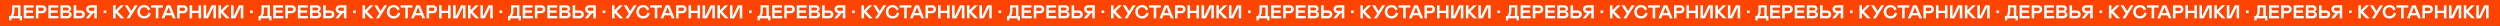
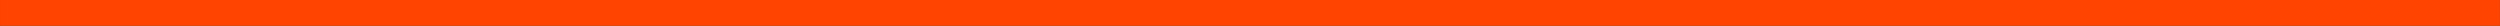
<svg xmlns="http://www.w3.org/2000/svg" width="7745" height="80" fill="none">
  <rect width="100%" height="100%" fill="#333333" stroke="none" />
  <path fill="#FF4300" d="M.041 0h7744.8v79.997H.041z" />
-   <path fill="#fff" d="M28.075 63.115V49.802h4.042q2.516-3.25 3.646-6.077a23.3 23.3 0 0 0 1.498-5.964q.368-3.392.368-8.508v-13.03h25.693v33.579h4.918v13.313h-7.066v-6.36H35.198v6.36zm12.437-13.313h15.291V23.176H44.865v6.077q0 7.32-.877 11.871-.762 4.268-3.476 8.678m33.127-33.58h30.469v7.237h-22.64v8.819h20.888v7.235H81.468V49.52h23.206v7.236H73.639zm45.365 24.902v15.631h-7.829V16.223h19.107q3.166 0 5.71 1.017 2.571.99 4.211 2.714a11.8 11.8 0 0 1 2.516 3.929q.876 2.232.876 4.748 0 3.307-1.498 6.106-1.47 2.797-4.551 4.607-3.08 1.78-7.264 1.78zm0-7.235h10.713q2.685 0 4.324-1.385 1.64-1.413 1.64-3.816 0-2.43-1.64-3.816-1.64-1.413-4.324-1.413h-10.713zm30.894-17.666h30.47v7.236h-22.64v8.819h20.888v7.235h-20.888V49.52h23.205v7.236h-31.035zm37.536 40.532V16.223h19.984q5.738 0 9.384 2.968 3.646 2.94 3.646 7.575 0 3.109-1.696 5.483-1.667 2.347-4.805 3.675 3.703 1.017 5.823 3.533t2.12 6.133q0 5.06-3.816 8.112-3.787 3.054-9.921 3.053zm7.83-24.308h11.871q2.742 0 4.183-1.187 1.47-1.215 1.47-3.448 0-2.007-1.554-3.166-1.527-1.187-4.099-1.187h-11.871zm0 17.072h13.03q2.6 0 4.183-1.356t1.583-3.562q0-2.233-1.583-3.646-1.582-1.442-4.183-1.442h-13.03zm33.098 7.236V16.223h7.83V32.39h12.889q6.162 0 9.977 3.222t3.816 8.932q0 5.653-3.844 8.931-3.816 3.28-9.949 3.28zm7.83-7.236h13.087q2.6 0 4.183-1.385t1.583-3.59-1.583-3.56q-1.583-1.358-4.183-1.358h-13.087zm30.357 7.236v-.933l12.662-15.15q-3.306-.112-6.077-1.64-2.74-1.553-4.409-4.408-1.668-2.883-1.668-6.53 0-5.2 3.618-8.536 3.647-3.335 9.695-3.335h19.871v40.532h-7.83V40.672h-3.759l-13.143 16.083zm14.302-23.319h11.56V23.46h-11.56q-2.883 0-4.438 1.3-1.526 1.3-1.526 3.618 0 2.346 1.554 3.703t4.41 1.356m40.391-.989h8.112v8.112h-8.112zm29.056 24.308V16.223h7.83v15.744l15.574-15.744h10.175l-19.22 19.333 20.266 21.2h-10.825l-15.97-17.016v17.015zm41.776 0 10.091-15.291-15.857-25.241h9.356l10.939 18.005 11.249-18.005h8.904l-25.58 40.532zm41.55-20.266q0 6.246 3.675 10.006 3.674 3.73 9.271 3.73 5.54 0 9.016-3.221 3.505-3.251 4.551-8.706l7.094 2.826q-1.666 7.407-7.038 11.815-5.341 4.382-13.68 4.382-4.663 0-8.593-1.583-3.928-1.584-6.614-4.353-2.685-2.77-4.183-6.614-1.498-3.845-1.498-8.282-.057-4.296 1.555-8.169 1.61-3.9 4.381-6.698 2.798-2.799 6.699-4.41a20.2 20.2 0 0 1 8.253-1.554q3.873 0 7.123 1.074 3.25 1.045 5.54 2.911a17.3 17.3 0 0 1 3.844 4.296 17.2 17.2 0 0 1 2.261 5.258l-7.179 3.194q-.876-4.467-3.957-7.067t-7.688-2.6q-5.512 0-9.187 3.816-3.646 3.787-3.646 9.949m71.172-20.266v7.236h-14.274v33.296h-7.829V23.46h-14.359v-7.236zM500.5 56.755l16.309-40.532h11.051l16.281 40.532h-8.621l-3.533-9.158h-19.333l-3.477 9.158zm14.867-16.196h13.935l-6.982-18.118zm41.182.566v15.63h-7.829V16.223h19.107q3.166 0 5.71 1.017 2.572.99 4.211 2.714a11.8 11.8 0 0 1 2.516 3.929q.876 2.232.876 4.748 0 3.307-1.498 6.106-1.47 2.797-4.551 4.607-3.08 1.78-7.264 1.78zm0-7.236h10.713q2.685 0 4.325-1.385 1.638-1.413 1.639-3.816 0-2.43-1.639-3.816-1.64-1.413-4.325-1.413h-10.713zm58.679 6.472h-19.955v16.394h-7.83V16.223h7.83v17.1h19.955v-17.1h7.829v40.532h-7.829zm46.016-18.74-16.846 35.134h-13.483V16.223h7.83v35.162l16.846-35.162h13.482v40.532h-7.829zm15.687 35.134V16.223h7.829v15.744l15.575-15.744h10.175l-19.22 19.333 20.266 21.2H700.73L684.76 39.74v17.015zm69.052-35.134-16.846 35.134h-13.483V16.223h7.83v35.162l16.846-35.162h13.482v40.532h-7.829zm28.802 10.826h8.112v8.112h-8.112zm26.174 30.668V49.802h4.042q2.515-3.25 3.646-6.077a23.3 23.3 0 0 0 1.498-5.964q.367-3.392.367-8.508v-13.03h25.693v33.579h4.918v13.313h-7.066v-6.36h-25.976v6.36zm12.436-13.313h15.292V23.176h-10.939v6.077q0 7.32-.876 11.871-.763 4.268-3.477 8.678m33.127-33.58h30.47v7.237h-22.64v8.819h20.888v7.235h-20.888V49.52h23.205v7.236h-31.035zm45.366 24.902v15.631h-7.83V16.223h19.108q3.165 0 5.709 1.017 2.572.99 4.212 2.714a11.8 11.8 0 0 1 2.515 3.929q.876 2.232.876 4.748 0 3.307-1.498 6.106-1.469 2.797-4.55 4.607-3.081 1.78-7.264 1.78zm0-7.235H902.6q2.685 0 4.325-1.385 1.64-1.413 1.639-3.816 0-2.43-1.639-3.816-1.64-1.413-4.325-1.413h-10.712zm30.894-17.666h30.469v7.236h-22.64v8.819h20.888v7.235h-20.888V49.52h23.206v7.236h-31.035zm37.536 40.532V16.223h19.983q5.738 0 9.384 2.968 3.647 2.94 3.647 7.575 0 3.109-1.696 5.483-1.668 2.347-4.805 3.675 3.702 1.017 5.822 3.533t2.12 6.133q0 5.06-3.816 8.112-3.787 3.054-9.921 3.053zm7.829-24.308h11.872q2.741 0 4.183-1.187 1.47-1.215 1.47-3.448 0-2.007-1.555-3.166-1.526-1.187-4.098-1.187h-11.872zm0 17.072h13.03q2.601 0 4.184-1.356t1.583-3.562q0-2.233-1.583-3.646-1.583-1.442-4.184-1.442h-13.03zm33.103 7.236V16.223h7.83V32.39h12.88c4.11 0 7.44 1.074 9.98 3.222 2.55 2.148 3.82 5.125 3.82 8.932 0 3.768-1.28 6.746-3.85 8.931-2.54 2.186-5.86 3.28-9.95 3.28zm7.83-7.236h13.08c1.74 0 3.13-.461 4.19-1.385 1.05-.923 1.58-2.12 1.58-3.59s-.53-2.656-1.58-3.56c-1.06-.905-2.45-1.358-4.19-1.358h-13.08zm30.35 7.236v-.933l12.66-15.15c-2.2-.075-4.23-.621-6.07-1.64q-2.745-1.553-4.41-4.408c-1.11-1.922-1.67-4.099-1.67-6.53 0-3.467 1.21-6.312 3.62-8.536q3.645-3.335 9.69-3.335h19.87v40.532h-7.83V40.672h-3.75l-13.15 16.083zm14.3-23.319h11.56V23.46h-11.56c-1.92 0-3.4.433-4.43 1.3q-1.53 1.3-1.53 3.618c0 1.564.52 2.798 1.55 3.703q1.56 1.356 4.41 1.356m40.4-.989h8.11v8.112h-8.11zm29.05 24.308V16.223h7.83v15.744l15.58-15.744h10.17l-19.22 19.333 20.27 21.2h-10.83l-15.97-17.016v17.015zm41.78 0 10.09-15.291-15.86-25.241h9.36l10.94 18.005 11.25-18.005h8.9l-25.58 40.532zm41.55-20.266c0 4.164 1.22 7.5 3.67 10.006q3.675 3.73 9.27 3.73c3.7 0 6.7-1.073 9.02-3.221 2.34-2.167 3.85-5.07 4.55-8.706l7.09 2.826c-1.11 4.938-3.45 8.876-7.03 11.815q-5.34 4.382-13.68 4.382c-3.11 0-5.98-.528-8.6-1.583-2.62-1.056-4.82-2.507-6.61-4.353-1.79-1.847-3.18-4.051-4.18-6.614q-1.5-3.845-1.5-8.282a20.4 20.4 0 0 1 1.55-8.169q1.62-3.9 4.38-6.698c1.87-1.866 4.1-3.336 6.7-4.41a20.2 20.2 0 0 1 8.26-1.554c2.58 0 4.95.358 7.12 1.074 2.17.697 4.01 1.667 5.54 2.911 1.54 1.244 2.83 2.676 3.84 4.296a17.1 17.1 0 0 1 2.26 5.258l-7.17 3.194q-.885-4.467-3.96-7.067c-2.06-1.733-4.62-2.6-7.69-2.6-3.67 0-6.74 1.272-9.19 3.816-2.43 2.525-3.64 5.841-3.64 9.949m71.17-20.266v7.236h-14.27v33.296h-7.83V23.46h-14.36v-7.236zm-4.3 40.532 16.31-40.532h11.05l16.28 40.532h-8.62l-3.53-9.158h-19.33l-3.48 9.158zm14.87-16.196h13.94l-6.99-18.118zm41.18.566v15.63h-7.83V16.223h19.11c2.11 0 4.01.34 5.71 1.017 1.72.66 3.12 1.564 4.21 2.714q1.635 1.695 2.52 3.929.87 2.232.87 4.748c0 2.205-.5 4.24-1.49 6.106q-1.47 2.797-4.56 4.607-3.075 1.78-7.26 1.78zm0-7.236h10.72q2.685 0 4.32-1.385c1.09-.942 1.64-2.214 1.64-3.816 0-1.62-.55-2.893-1.64-3.816q-1.635-1.413-4.32-1.413h-10.72zm58.68 6.472h-19.95v16.394h-7.83V16.223h7.83v17.1h19.95v-17.1h7.83v40.532h-7.83zm46.02-18.74-16.85 35.134h-13.48V16.223h7.83v35.162l16.84-35.162h13.49v40.532h-7.83zm15.68 35.134V16.223h7.83v15.744l15.58-15.744h10.17l-19.22 19.333 20.27 21.2h-10.83l-15.97-17.016v17.015zm69.06-35.134-16.85 35.134h-13.48V16.223h7.83v35.162l16.84-35.162h13.49v40.532h-7.83zm28.8 10.826h8.11v8.112h-8.11zm26.17 30.668V49.802h4.04c1.68-2.167 2.9-4.193 3.65-6.077q1.155-2.94 1.5-5.964c.24-2.261.37-5.097.37-8.508v-13.03h25.69v33.579h4.92v13.313h-7.07v-6.36h-25.98v6.36zm12.44-13.313h15.29V23.176h-10.94v6.077q0 7.32-.87 11.871-.765 4.268-3.48 8.678m33.13-33.58h30.47v7.237h-22.64v8.819h20.88v7.235h-20.88V49.52h23.2v7.236h-31.03zm45.36 24.902v15.631h-7.83V16.223h19.11c2.11 0 4.01.34 5.71 1.017 1.71.66 3.12 1.564 4.21 2.714q1.635 1.695 2.52 3.929.87 2.232.87 4.748 0 3.307-1.5 6.106c-.98 1.865-2.49 3.4-4.55 4.607q-3.075 1.78-7.26 1.78zm0-7.235h10.71c1.79 0 3.24-.462 4.33-1.385 1.09-.942 1.64-2.214 1.64-3.816 0-1.62-.55-2.893-1.64-3.816-1.09-.942-2.54-1.413-4.33-1.413h-10.71zm30.9-17.666h30.46v7.236h-22.64v8.819h20.89v7.235h-20.89V49.52h23.21v7.236h-31.03zm37.53 40.532V16.223h19.98q5.745 0 9.39 2.968c2.43 1.96 3.64 4.485 3.64 7.575 0 2.073-.56 3.9-1.69 5.483-1.11 1.564-2.71 2.79-4.81 3.675 2.47.678 4.41 1.856 5.83 3.533 1.41 1.677 2.12 3.721 2.12 6.133 0 3.373-1.28 6.077-3.82 8.112-2.52 2.036-5.83 3.053-9.92 3.053zm7.83-24.308h11.87c1.83 0 3.22-.396 4.19-1.187q1.47-1.215 1.47-3.448 0-2.007-1.56-3.166c-1.02-.791-2.38-1.187-4.1-1.187h-11.87zm0 17.072h13.03c1.73 0 3.13-.452 4.18-1.356q1.59-1.357 1.59-3.562 0-2.233-1.59-3.646c-1.05-.961-2.45-1.442-4.18-1.442h-13.03zm33.1 7.236V16.223h7.83V32.39h12.89c4.11 0 7.43 1.074 9.98 3.222q3.81 3.222 3.81 8.932 0 5.653-3.84 8.931c-2.55 2.186-5.86 3.28-9.95 3.28zm7.83-7.236h13.09c1.73 0 3.12-.461 4.18-1.385 1.05-.923 1.58-2.12 1.58-3.59s-.53-2.656-1.58-3.56c-1.06-.905-2.45-1.358-4.18-1.358h-13.09zm30.36 7.236v-.933l12.66-15.15c-2.21-.075-4.23-.621-6.08-1.64q-2.745-1.553-4.41-4.408c-1.11-1.922-1.67-4.099-1.67-6.53 0-3.467 1.21-6.312 3.62-8.536 2.43-2.223 5.66-3.335 9.7-3.335h19.87v40.532h-7.83V40.672h-3.76l-13.14 16.083zm14.3-23.319h11.56V23.46h-11.56q-2.88 0-4.44 1.3-1.53 1.3-1.53 3.618 0 2.346 1.56 3.703 1.545 1.356 4.41 1.356m40.39-.989h8.11v8.112h-8.11zm29.06 24.308V16.223h7.82v15.744l15.58-15.744h10.17l-19.22 19.333 20.27 21.2h-10.83l-15.97-17.016v17.015zm41.77 0 10.09-15.291-15.85-25.241h9.35l10.94 18.005 11.25-18.005h8.9l-25.58 40.532zm41.55-20.266c0 4.164 1.23 7.5 3.68 10.006q3.675 3.73 9.27 3.73c3.69 0 6.7-1.073 9.01-3.221 2.34-2.167 3.86-5.07 4.55-8.706l7.1 2.826c-1.11 4.938-3.46 8.876-7.04 11.815q-5.34 4.382-13.68 4.382c-3.11 0-5.97-.528-8.59-1.583-2.62-1.056-4.83-2.507-6.62-4.353-1.79-1.847-3.18-4.051-4.18-6.614q-1.5-3.845-1.5-8.282-.06-4.296 1.56-8.169 1.605-3.9 4.38-6.698c1.86-1.866 4.1-3.336 6.7-4.41a20.2 20.2 0 0 1 8.25-1.554c2.58 0 4.96.358 7.12 1.074 2.17.697 4.02 1.667 5.54 2.911a17.3 17.3 0 0 1 3.85 4.296 17.4 17.4 0 0 1 2.26 5.258l-7.18 3.194c-.59-2.978-1.9-5.333-3.96-7.067-2.05-1.733-4.61-2.6-7.69-2.6q-5.505 0-9.18 3.816c-2.43 2.525-3.65 5.841-3.65 9.949m71.17-20.266v7.236h-14.27v33.296h-7.83V23.46h-14.36v-7.236zm-4.29 40.532 16.31-40.532h11.05l16.28 40.532h-8.62l-3.54-9.158h-19.33l-3.48 9.158zm14.86-16.196h13.94l-6.98-18.118zm41.19.566v15.63h-7.83V16.223h19.1c2.11 0 4.02.34 5.71 1.017 1.72.66 3.12 1.564 4.22 2.714 1.09 1.13 1.93 2.44 2.51 3.929.59 1.488.88 3.071.88 4.748q0 3.307-1.5 6.106c-.98 1.865-2.5 3.4-4.55 4.607-2.06 1.187-4.48 1.78-7.27 1.78zm0-7.236h10.71q2.685 0 4.32-1.385c1.1-.942 1.64-2.214 1.64-3.816 0-1.62-.54-2.893-1.64-3.816q-1.635-1.413-4.32-1.413h-10.71zm58.67 6.472h-19.95v16.394h-7.83V16.223h7.83v17.1h19.95v-17.1h7.83v40.532h-7.83zm46.02-18.74-16.85 35.134h-13.48V16.223h7.83v35.162l16.85-35.162h13.48v40.532h-7.83zm15.69 35.134V16.223h7.83v15.744l15.57-15.744h10.18l-19.22 19.333 20.26 21.2h-10.82l-15.97-17.016v17.015zm69.05-35.134-16.85 35.134h-13.48V16.223h7.83v35.162l16.85-35.162h13.48v40.532h-7.83zm28.8 10.826h8.11v8.112h-8.11zm26.18 30.668V49.802h4.04c1.67-2.167 2.89-4.193 3.64-6.077a22.7 22.7 0 0 0 1.5-5.964c.25-2.261.37-5.097.37-8.508v-13.03h25.69v33.579h4.92v13.313h-7.07v-6.36h-25.97v6.36zm12.43-13.313h15.29V23.176h-10.93v6.077c0 4.88-.3 8.838-.88 11.871q-.765 4.268-3.48 8.678m33.13-33.58h30.47v7.237h-22.64v8.819h20.89v7.235h-20.89V49.52h23.2v7.236h-31.03zm45.36 24.902v15.631h-7.82V16.223h19.1c2.11 0 4.02.34 5.71 1.017 1.72.66 3.12 1.564 4.21 2.714q1.65 1.695 2.52 3.929c.58 1.488.88 3.071.88 4.748q0 3.307-1.5 6.106c-.98 1.865-2.5 3.4-4.55 4.607-2.06 1.187-4.48 1.78-7.27 1.78zm0-7.235h10.72q2.685 0 4.32-1.385c1.09-.942 1.64-2.214 1.64-3.816 0-1.62-.55-2.893-1.64-3.816q-1.635-1.413-4.32-1.413h-10.72zm30.9-17.666h30.47v7.236h-22.64v8.819h20.89v7.235h-20.89V49.52h23.2v7.236h-31.03zm37.53 40.532V16.223h19.99c3.82 0 6.95.99 9.38 2.968 2.43 1.96 3.65 4.485 3.65 7.575 0 2.073-.57 3.9-1.7 5.483q-1.665 2.347-4.8 3.675 3.705 1.017 5.82 3.533c1.41 1.677 2.12 3.721 2.12 6.133 0 3.373-1.27 6.077-3.82 8.112-2.52 2.036-5.83 3.053-9.92 3.053zm7.83-24.308h11.88c1.82 0 3.22-.396 4.18-1.187q1.47-1.215 1.47-3.448 0-2.007-1.56-3.166c-1.01-.791-2.38-1.187-4.09-1.187h-11.88zm0 17.072h13.03c1.74 0 3.13-.452 4.19-1.356 1.05-.905 1.58-2.092 1.58-3.562 0-1.489-.53-2.704-1.58-3.646-1.06-.961-2.45-1.442-4.19-1.442h-13.03zm33.1 7.236V16.223h7.83V32.39h12.89c4.11 0 7.43 1.074 9.98 3.222q3.81 3.222 3.81 8.932 0 5.653-3.84 8.931c-2.54 2.186-5.86 3.28-9.95 3.28zm7.83-7.236h13.09c1.73 0 3.13-.461 4.18-1.385q1.59-1.385 1.59-3.59t-1.59-3.56c-1.05-.905-2.45-1.358-4.18-1.358h-13.09zm30.36 7.236v-.933l12.66-15.15c-2.2-.075-4.23-.621-6.08-1.64-1.82-1.035-3.29-2.505-4.4-4.408-1.12-1.922-1.67-4.099-1.67-6.53 0-3.467 1.2-6.312 3.62-8.536q3.645-3.335 9.69-3.335h19.87v40.532h-7.83V40.672h-3.76l-13.14 16.083zm14.3-23.319h11.56V23.46h-11.56q-2.88 0-4.44 1.3c-1.01.867-1.52 2.073-1.52 3.618 0 1.564.52 2.798 1.55 3.703q1.56 1.356 4.41 1.356m40.39-.989h8.11v8.112h-8.11zm29.06 24.308V16.223h7.83v15.744l15.57-15.744h10.18l-19.22 19.333 20.26 21.2h-10.82l-15.97-17.016v17.015zm41.77 0 10.1-15.291-15.86-25.241h9.35l10.94 18.005 11.25-18.005h8.91l-25.58 40.532zm41.55-20.266c0 4.164 1.23 7.5 3.68 10.006q3.675 3.73 9.27 3.73c3.69 0 6.7-1.073 9.02-3.221 2.33-2.167 3.85-5.07 4.55-8.706l7.09 2.826c-1.11 4.938-3.46 8.876-7.04 11.815q-5.34 4.382-13.68 4.382c-3.11 0-5.97-.528-8.59-1.583-2.62-1.056-4.82-2.507-6.61-4.353-1.79-1.847-3.19-4.051-4.19-6.614s-1.49-5.324-1.49-8.282a20.4 20.4 0 0 1 1.55-8.169q1.605-3.9 4.38-6.698c1.87-1.866 4.1-3.336 6.7-4.41a20.2 20.2 0 0 1 8.25-1.554c2.59 0 4.96.358 7.13 1.074 2.16.697 4.01 1.667 5.54 2.911a17.4 17.4 0 0 1 3.84 4.296 17.1 17.1 0 0 1 2.26 5.258l-7.18 3.194c-.58-2.978-1.9-5.333-3.95-7.067-2.06-1.733-4.62-2.6-7.69-2.6-3.68 0-6.74 1.272-9.19 3.816-2.43 2.525-3.65 5.841-3.65 9.949m71.18-20.266v7.236h-14.28v33.296h-7.83V23.46h-14.36v-7.236zm-4.3 40.532 16.31-40.532h11.05l16.28 40.532h-8.62l-3.53-9.158h-19.34l-3.47 9.158zm14.87-16.196h13.93l-6.98-18.118zm41.18.566v15.63h-7.83V16.223h19.11c2.11 0 4.01.34 5.71 1.017 1.71.66 3.12 1.564 4.21 2.714 1.09 1.13 1.93 2.44 2.51 3.929.59 1.488.88 3.071.88 4.748q0 3.307-1.5 6.106c-.98 1.865-2.49 3.4-4.55 4.607q-3.075 1.78-7.26 1.78zm0-7.236h10.71c1.79 0 3.23-.462 4.33-1.385 1.09-.942 1.64-2.214 1.64-3.816 0-1.62-.55-2.893-1.64-3.816-1.1-.942-2.54-1.413-4.33-1.413h-10.71zm58.68 6.472h-19.96v16.394h-7.83V16.223h7.83v17.1h19.96v-17.1h7.83v40.532h-7.83zm46.01-18.74-16.84 35.134h-13.48V16.223h7.83v35.162l16.84-35.162h13.48v40.532h-7.83zm15.69 35.134V16.223h7.83v15.744l15.58-15.744h10.17l-19.22 19.333 20.27 21.2h-10.83l-15.97-17.016v17.015zm69.05-35.134-16.84 35.134h-13.49V16.223h7.83v35.162l16.85-35.162h13.48v40.532h-7.83zm28.81 10.826h8.11v8.112h-8.11zm26.17 30.668V49.802h4.04c1.68-2.167 2.89-4.193 3.65-6.077q1.155-2.94 1.5-5.964.36-3.392.36-8.508v-13.03h25.7v33.579h4.91v13.313h-7.06v-6.36h-25.98v6.36zm12.44-13.313h15.29V23.176h-10.94v6.077c0 4.88-.29 8.838-.88 11.871-.51 2.846-1.67 5.738-3.47 8.678m33.12-33.58h30.47v7.237H3173v8.819h20.89v7.235H3173V49.52h23.21v7.236h-31.04zm45.37 24.902v15.631h-7.83V16.223h19.11c2.11 0 4.01.34 5.71 1.017 1.71.66 3.11 1.564 4.21 2.714 1.09 1.13 1.93 2.44 2.51 3.929.59 1.488.88 3.071.88 4.748q0 3.307-1.5 6.106c-.98 1.865-2.5 3.4-4.55 4.607-2.05 1.187-4.48 1.78-7.26 1.78zm0-7.235h10.71c1.79 0 3.23-.462 4.33-1.385 1.09-.942 1.63-2.214 1.63-3.816 0-1.62-.54-2.893-1.63-3.816-1.1-.942-2.54-1.413-4.33-1.413h-10.71zm30.89-17.666h30.47v7.236h-22.64v8.819h20.89v7.235h-20.89V49.52h23.21v7.236h-31.04zm37.54 40.532V16.223h19.98c3.83 0 6.95.99 9.39 2.968 2.43 1.96 3.64 4.485 3.64 7.575 0 2.073-.56 3.9-1.69 5.483-1.12 1.564-2.72 2.79-4.81 3.675q3.705 1.017 5.82 3.533c1.42 1.677 2.12 3.721 2.12 6.133q0 5.06-3.81 8.112c-2.53 2.036-5.83 3.053-9.92 3.053zm7.83-24.308h11.87c1.83 0 3.22-.396 4.18-1.187q1.47-1.215 1.47-3.448c0-1.338-.52-2.393-1.55-3.166-1.02-.791-2.39-1.187-4.1-1.187h-11.87zm0 17.072h13.03c1.73 0 3.13-.452 4.18-1.356 1.06-.905 1.58-2.092 1.58-3.562 0-1.489-.52-2.704-1.58-3.646-1.05-.961-2.45-1.442-4.18-1.442h-13.03zm33.1 7.236V16.223h7.83V32.39h12.88c4.11 0 7.44 1.074 9.98 3.222 2.55 2.148 3.82 5.125 3.82 8.932 0 3.768-1.28 6.746-3.85 8.931-2.54 2.186-5.86 3.28-9.95 3.28zm7.83-7.236h13.08c1.74 0 3.13-.461 4.19-1.385 1.05-.923 1.58-2.12 1.58-3.59s-.53-2.656-1.58-3.56c-1.06-.905-2.45-1.358-4.19-1.358h-13.08zm30.35 7.236v-.933l12.67-15.15c-2.21-.075-4.23-.621-6.08-1.64q-2.745-1.553-4.41-4.408c-1.11-1.922-1.67-4.099-1.67-6.53 0-3.467 1.21-6.312 3.62-8.536q3.645-3.335 9.69-3.335h19.87v40.532h-7.82V40.672h-3.76l-13.15 16.083zm14.3-23.319h11.57V23.46h-11.57c-1.92 0-3.4.433-4.43 1.3q-1.53 1.3-1.53 3.618 0 2.346 1.56 3.703c1.03.904 2.5 1.356 4.4 1.356m40.4-.989h8.11v8.112h-8.11zm29.05 24.308V16.223h7.83v15.744l15.58-15.744h10.17l-19.22 19.333 20.27 21.2h-10.83l-15.97-17.016v17.015zm41.78 0 10.09-15.291-15.86-25.241h9.36l10.94 18.005 11.25-18.005h8.9l-25.58 40.532zm41.55-20.266c0 4.164 1.22 7.5 3.67 10.006q3.675 3.73 9.27 3.73c3.7 0 6.7-1.073 9.02-3.221 2.34-2.167 3.85-5.07 4.55-8.706l7.1 2.826c-1.12 4.938-3.46 8.876-7.04 11.815q-5.34 4.382-13.68 4.382c-3.11 0-5.98-.528-8.6-1.583-2.61-1.056-4.82-2.507-6.61-4.353-1.79-1.847-3.18-4.051-4.18-6.614q-1.5-3.845-1.5-8.282a20.4 20.4 0 0 1 1.55-8.169q1.62-3.9 4.38-6.698c1.87-1.866 4.1-3.336 6.7-4.41a20.2 20.2 0 0 1 8.26-1.554c2.58 0 4.95.358 7.12 1.074 2.17.697 4.01 1.667 5.54 2.911a17 17 0 0 1 3.84 4.296 17.4 17.4 0 0 1 2.27 5.258l-7.18 3.194q-.885-4.467-3.96-7.067c-2.06-1.733-4.62-2.6-7.69-2.6-3.67 0-6.74 1.272-9.19 3.816-2.43 2.525-3.64 5.841-3.64 9.949m71.17-20.266v7.236h-14.27v33.296h-7.83V23.46h-14.36v-7.236zm-4.3 40.532 16.31-40.532h11.05l16.29 40.532h-8.63l-3.53-9.158h-19.33l-3.48 9.158zm14.87-16.196h13.94l-6.99-18.118zm41.18.566v15.63h-7.83V16.223h19.11c2.11 0 4.02.34 5.71 1.017 1.72.66 3.12 1.564 4.21 2.714a11.8 11.8 0 0 1 2.52 3.929q.87 2.232.87 4.748c0 2.205-.5 4.24-1.49 6.106-.98 1.865-2.5 3.4-4.55 4.607-2.06 1.187-4.48 1.78-7.27 1.78zm0-7.236h10.72q2.685 0 4.32-1.385c1.09-.942 1.64-2.214 1.64-3.816 0-1.62-.55-2.893-1.64-3.816q-1.635-1.413-4.32-1.413h-10.72zm58.68 6.472h-19.95v16.394h-7.83V16.223h7.83v17.1h19.95v-17.1h7.83v40.532h-7.83zm46.02-18.74-16.85 35.134h-13.48V16.223h7.83v35.162l16.84-35.162h13.49v40.532h-7.83zm15.69 35.134V16.223h7.82v15.744l15.58-15.744h10.17l-19.22 19.333 20.27 21.2h-10.83l-15.97-17.016v17.015zm69.05-35.134-16.85 35.134h-13.48V16.223h7.83v35.162l16.84-35.162h13.49v40.532h-7.83zm28.8 10.826h8.11v8.112h-8.11zm26.17 30.668V49.802h4.04c1.68-2.167 2.9-4.193 3.65-6.077q1.155-2.94 1.5-5.964c.24-2.261.37-5.097.37-8.508v-13.03h25.69v33.579h4.92v13.313h-7.07v-6.36h-25.97v6.36zm12.44-13.313h15.29V23.176h-10.94v6.077q0 7.32-.87 11.871-.765 4.268-3.48 8.678m33.13-33.58h30.47v7.237h-22.64v8.819h20.88v7.235h-20.88V49.52h23.2v7.236h-31.03zm45.36 24.902v15.631h-7.83V16.223h19.11c2.11 0 4.01.34 5.71 1.017 1.71.66 3.12 1.564 4.21 2.714q1.635 1.695 2.52 3.929.87 2.232.87 4.748 0 3.307-1.5 6.106c-.98 1.865-2.49 3.4-4.55 4.607q-3.075 1.78-7.26 1.78zm0-7.235h10.71c1.79 0 3.24-.462 4.33-1.385 1.09-.942 1.64-2.214 1.64-3.816 0-1.62-.55-2.893-1.64-3.816-1.09-.942-2.54-1.413-4.33-1.413h-10.71zm30.9-17.666h30.47v7.236h-22.64v8.819h20.88v7.235h-20.88V49.52h23.2v7.236h-31.03zm37.53 40.532V16.223h19.99c3.82 0 6.95.99 9.38 2.968 2.43 1.96 3.65 4.485 3.65 7.575 0 2.073-.57 3.9-1.7 5.483-1.11 1.564-2.71 2.79-4.81 3.675 2.47.678 4.41 1.856 5.83 3.533 1.41 1.677 2.12 3.721 2.12 6.133 0 3.373-1.27 6.077-3.82 8.112-2.52 2.036-5.83 3.053-9.92 3.053zm7.83-24.308h11.87c1.83 0 3.22-.396 4.19-1.187q1.47-1.215 1.47-3.448 0-2.007-1.56-3.166c-1.02-.791-2.38-1.187-4.1-1.187h-11.87zm0 17.072h13.03c1.74 0 3.13-.452 4.18-1.356q1.59-1.357 1.59-3.562 0-2.233-1.59-3.646c-1.05-.961-2.44-1.442-4.18-1.442h-13.03zm33.1 7.236V16.223h7.83V32.39h12.89c4.11 0 7.43 1.074 9.98 3.222q3.81 3.222 3.81 8.932 0 5.653-3.84 8.931c-2.55 2.186-5.86 3.28-9.95 3.28zm7.83-7.236h13.09c1.73 0 3.12-.461 4.18-1.385 1.05-.923 1.58-2.12 1.58-3.59s-.53-2.656-1.58-3.56c-1.06-.905-2.45-1.358-4.18-1.358h-13.09zm30.36 7.236v-.933l12.66-15.15c-2.21-.075-4.23-.621-6.08-1.64q-2.745-1.553-4.41-4.408c-1.11-1.922-1.67-4.099-1.67-6.53 0-3.467 1.21-6.312 3.62-8.536 2.43-2.223 5.67-3.335 9.7-3.335h19.87v40.532h-7.83V40.672h-3.76l-13.14 16.083zm14.3-23.319h11.56V23.46h-11.56q-2.88 0-4.44 1.3-1.53 1.3-1.53 3.618 0 2.346 1.56 3.703c1.04.904 2.5 1.356 4.41 1.356m40.39-.989h8.11v8.112h-8.11zm29.06 24.308V16.223h7.83v15.744l15.57-15.744h10.17l-19.22 19.333 20.27 21.2h-10.82l-15.97-17.016v17.015zm41.77 0 10.09-15.291-15.85-25.241h9.35l10.94 18.005 11.25-18.005h8.9l-25.58 40.532zm41.55-20.266c0 4.164 1.23 7.5 3.68 10.006q3.675 3.73 9.27 3.73c3.69 0 6.7-1.073 9.01-3.221 2.34-2.167 3.86-5.07 4.55-8.706l7.1 2.826c-1.11 4.938-3.46 8.876-7.04 11.815q-5.34 4.382-13.68 4.382c-3.11 0-5.97-.528-8.59-1.583-2.62-1.056-4.83-2.507-6.62-4.353-1.79-1.847-3.18-4.051-4.18-6.614q-1.5-3.845-1.5-8.282-.06-4.296 1.56-8.169 1.605-3.9 4.38-6.698c1.86-1.866 4.1-3.336 6.7-4.41a20.2 20.2 0 0 1 8.25-1.554c2.58 0 4.96.358 7.12 1.074 2.17.697 4.02 1.667 5.54 2.911a17.3 17.3 0 0 1 3.85 4.296 17.4 17.4 0 0 1 2.26 5.258l-7.18 3.194q-.87-4.467-3.96-7.067c-2.05-1.733-4.61-2.6-7.69-2.6q-5.505 0-9.18 3.816c-2.43 2.525-3.65 5.841-3.65 9.949m71.17-20.266v7.236h-14.27v33.296h-7.83V23.46h-14.36v-7.236zm-4.29 40.532 16.31-40.532h11.05l16.28 40.532h-8.62l-3.54-9.158h-19.33l-3.48 9.158zm14.86-16.196h13.94l-6.98-18.118zm41.19.566v15.63h-7.83V16.223h19.1c2.12 0 4.02.34 5.71 1.017 1.72.66 3.12 1.564 4.22 2.714 1.09 1.13 1.93 2.44 2.51 3.929.59 1.488.88 3.071.88 4.748q0 3.307-1.5 6.106c-.98 1.865-2.5 3.4-4.55 4.607-2.05 1.187-4.48 1.78-7.27 1.78zm0-7.236h10.71q2.685 0 4.32-1.385c1.1-.942 1.64-2.214 1.64-3.816 0-1.62-.54-2.893-1.64-3.816q-1.635-1.413-4.32-1.413h-10.71zm58.68 6.472h-19.96v16.394h-7.83V16.223h7.83v17.1h19.96v-17.1h7.82v40.532h-7.82zm46.01-18.74-16.84 35.134h-13.49V16.223h7.83v35.162l16.85-35.162h13.48v40.532h-7.83zm15.69 35.134V16.223h7.83v15.744l15.57-15.744h10.18l-19.22 19.333 20.26 21.2h-10.82l-15.97-17.016v17.015zm69.05-35.134-16.85 35.134h-13.48V16.223h7.83v35.162l16.85-35.162h13.48v40.532h-7.83zm28.8 10.826h8.11v8.112h-8.11zm26.18 30.668V49.802h4.04c1.68-2.167 2.89-4.193 3.64-6.077a22.7 22.7 0 0 0 1.5-5.964c.25-2.261.37-5.097.37-8.508v-13.03h25.69v33.579h4.92v13.313h-7.07v-6.36h-25.97v6.36zm12.43-13.313h15.29V23.176h-10.93v6.077c0 4.88-.3 8.838-.88 11.871q-.765 4.268-3.48 8.678m33.13-33.58h30.47v7.237h-22.64v8.819h20.89v7.235h-20.89V49.52h23.2v7.236h-31.03zm45.37 24.902v15.631h-7.83V16.223h19.1c2.11 0 4.02.34 5.71 1.017 1.72.66 3.12 1.564 4.21 2.714q1.65 1.695 2.52 3.929c.58 1.488.88 3.071.88 4.748q0 3.307-1.5 6.106c-.98 1.865-2.5 3.4-4.55 4.607-2.06 1.187-4.48 1.78-7.27 1.78zm0-7.235h10.71q2.685 0 4.32-1.385c1.1-.942 1.64-2.214 1.64-3.816 0-1.62-.54-2.893-1.64-3.816q-1.635-1.413-4.32-1.413h-10.71zm30.89-17.666h30.47v7.236h-22.64v8.819h20.89v7.235h-20.89V49.52h23.2v7.236h-31.03zm37.54 40.532V16.223h19.98c3.82 0 6.95.99 9.38 2.968 2.43 1.96 3.65 4.485 3.65 7.575 0 2.073-.57 3.9-1.7 5.483q-1.665 2.347-4.8 3.675 3.705 1.017 5.82 3.533c1.41 1.677 2.12 3.721 2.12 6.133 0 3.373-1.27 6.077-3.82 8.112-2.52 2.036-5.83 3.053-9.92 3.053zm7.82-24.308h11.88c1.82 0 3.22-.396 4.18-1.187q1.47-1.215 1.47-3.448 0-2.007-1.56-3.166c-1.01-.791-2.38-1.187-4.09-1.187h-11.88zm0 17.072h13.03c1.74 0 3.13-.452 4.19-1.356 1.05-.905 1.58-2.092 1.58-3.562 0-1.489-.53-2.704-1.58-3.646-1.06-.961-2.45-1.442-4.19-1.442h-13.03zm33.1 7.236V16.223h7.83V32.39h12.89c4.11 0 7.44 1.074 9.98 3.222s3.82 5.125 3.82 8.932c0 3.768-1.29 6.746-3.85 8.931-2.54 2.186-5.86 3.28-9.95 3.28zm7.83-7.236h13.09c1.73 0 3.13-.461 4.18-1.385q1.59-1.385 1.59-3.59t-1.59-3.56c-1.05-.905-2.45-1.358-4.18-1.358h-13.09zm30.36 7.236v-.933l12.66-15.15c-2.2-.075-4.23-.621-6.07-1.64q-2.745-1.553-4.41-4.408c-1.12-1.922-1.67-4.099-1.67-6.53 0-3.467 1.2-6.312 3.62-8.536q3.645-3.335 9.69-3.335h19.87v40.532h-7.83V40.672h-3.76l-13.14 16.083zm14.3-23.319h11.56V23.46h-11.56q-2.88 0-4.44 1.3c-1.01.867-1.52 2.073-1.52 3.618 0 1.564.52 2.798 1.55 3.703q1.56 1.356 4.41 1.356m40.39-.989h8.11v8.112h-8.11zm29.06 24.308V16.223h7.83v15.744L5011 16.223h10.18l-19.22 19.333 20.26 21.2h-10.82l-15.97-17.016v17.015zm41.78 0 10.09-15.291-15.86-25.241h9.35l10.94 18.005 11.25-18.005h8.91l-25.58 40.532zm41.54-20.266c0 4.164 1.23 7.5 3.68 10.006q3.675 3.73 9.27 3.73c3.69 0 6.7-1.073 9.02-3.221 2.33-2.167 3.85-5.07 4.55-8.706l7.09 2.826c-1.11 4.938-3.46 8.876-7.04 11.815q-5.34 4.382-13.68 4.382c-3.11 0-5.97-.528-8.59-1.583-2.62-1.056-4.82-2.507-6.61-4.353-1.79-1.847-3.19-4.051-4.19-6.614-.99-2.563-1.49-5.324-1.49-8.282a20.4 20.4 0 0 1 1.55-8.169q1.605-3.9 4.38-6.698c1.87-1.866 4.1-3.336 6.7-4.41a20.2 20.2 0 0 1 8.25-1.554c2.59 0 4.96.358 7.13 1.074 2.16.697 4.01 1.667 5.54 2.911a17.4 17.4 0 0 1 3.84 4.296 17.1 17.1 0 0 1 2.26 5.258l-7.18 3.194c-.58-2.978-1.9-5.333-3.95-7.067-2.06-1.733-4.62-2.6-7.69-2.6-3.68 0-6.74 1.272-9.19 3.816-2.43 2.525-3.65 5.841-3.65 9.949m71.18-20.266v7.236h-14.28v33.296h-7.83V23.46h-14.36v-7.236zm-4.3 40.532 16.31-40.532h11.05l16.28 40.532h-8.62l-3.53-9.158h-19.34l-3.47 9.158zm14.87-16.196h13.93l-6.98-18.118zm41.18.566v15.63h-7.83V16.223h19.11c2.11 0 4.01.34 5.71 1.017 1.71.66 3.12 1.564 4.21 2.714 1.09 1.13 1.93 2.44 2.51 3.929.59 1.488.88 3.071.88 4.748q0 3.307-1.5 6.106c-.98 1.865-2.49 3.4-4.55 4.607q-3.075 1.78-7.26 1.78zm0-7.236h10.71c1.79 0 3.23-.462 4.33-1.385 1.09-.942 1.64-2.214 1.64-3.816 0-1.62-.55-2.893-1.64-3.816-1.1-.942-2.54-1.413-4.33-1.413h-10.71zm58.68 6.472h-19.96v16.394h-7.83V16.223h7.83v17.1h19.96v-17.1h7.83v40.532h-7.83zm46.01-18.74-16.84 35.134h-13.48V16.223h7.83v35.162l16.84-35.162h13.48v40.532h-7.83zm15.69 35.134V16.223h7.83v15.744l15.58-15.744h10.17l-19.22 19.333 20.27 21.2h-10.83l-15.97-17.016v17.015zm69.05-35.134-16.84 35.134h-13.48V16.223h7.82v35.162l16.85-35.162h13.48v40.532h-7.83zm28.81 10.826h8.11v8.112h-8.11zm26.17 30.668V49.802h4.04c1.68-2.167 2.89-4.193 3.65-6.077q1.155-2.94 1.5-5.964.36-3.392.36-8.508v-13.03h25.7v33.579h4.91v13.313h-7.06v-6.36h-25.98v6.36zm12.44-13.313h15.29V23.176h-10.94v6.077c0 4.88-.29 8.838-.88 11.871-.51 2.846-1.66 5.738-3.47 8.678m33.12-33.58h30.47v7.237h-22.64v8.819h20.89v7.235h-20.89V49.52h23.21v7.236h-31.04zm45.37 24.902v15.631h-7.83V16.223h19.11c2.11 0 4.01.34 5.71 1.017 1.71.66 3.11 1.564 4.21 2.714 1.09 1.13 1.93 2.44 2.51 3.929.59 1.488.88 3.071.88 4.748q0 3.307-1.5 6.106c-.98 1.865-2.5 3.4-4.55 4.607q-3.075 1.78-7.26 1.78zm0-7.235h10.71c1.79 0 3.23-.462 4.33-1.385 1.09-.942 1.64-2.214 1.64-3.816 0-1.62-.55-2.893-1.64-3.816-1.1-.942-2.54-1.413-4.33-1.413h-10.71zm30.89-17.666h30.47v7.236h-22.64v8.819h20.89v7.235h-20.89V49.52h23.21v7.236h-31.04zm37.54 40.532V16.223h19.98q5.745 0 9.39 2.968c2.43 1.96 3.64 4.485 3.64 7.575 0 2.073-.56 3.9-1.69 5.483-1.11 1.564-2.72 2.79-4.81 3.675q3.705 1.017 5.82 3.533c1.42 1.677 2.12 3.721 2.12 6.133q0 5.06-3.81 8.112c-2.53 2.036-5.83 3.053-9.92 3.053zm7.83-24.308h11.87c1.83 0 3.22-.396 4.18-1.187q1.47-1.215 1.47-3.448c0-1.338-.52-2.393-1.55-3.166-1.02-.791-2.39-1.187-4.1-1.187h-11.87zm0 17.072h13.03c1.73 0 3.13-.452 4.18-1.356 1.06-.905 1.58-2.092 1.58-3.562 0-1.489-.52-2.704-1.58-3.646-1.05-.961-2.45-1.442-4.18-1.442h-13.03zm33.1 7.236V16.223h7.83V32.39h12.89c4.1 0 7.43 1.074 9.97 3.222 2.55 2.148 3.82 5.125 3.82 8.932 0 3.768-1.28 6.746-3.85 8.931-2.54 2.186-5.86 3.28-9.94 3.28zm7.83-7.236h13.08c1.74 0 3.13-.461 4.19-1.385 1.05-.923 1.58-2.12 1.58-3.59s-.53-2.656-1.58-3.56c-1.06-.905-2.45-1.358-4.19-1.358h-13.08zm30.35 7.236v-.933l12.67-15.15c-2.21-.075-4.23-.621-6.08-1.64q-2.745-1.553-4.41-4.408c-1.11-1.922-1.67-4.099-1.67-6.53 0-3.467 1.21-6.312 3.62-8.536q3.645-3.335 9.69-3.335h19.87v40.532h-7.82V40.672h-3.76l-13.15 16.083zm14.31-23.319h11.56V23.46h-11.56q-2.895 0-4.44 1.3-1.53 1.3-1.53 3.618 0 2.346 1.56 3.703 1.545 1.356 4.41 1.356m40.39-.989h8.11v8.112h-8.11zm29.05 24.308V16.223h7.83v15.744l15.58-15.744h10.17l-19.22 19.333 20.27 21.2h-10.83l-15.97-17.016v17.015zm41.78 0 10.09-15.291-15.86-25.241h9.36l10.94 18.005 11.25-18.005h8.9l-25.58 40.532zm41.55-20.266c0 4.164 1.22 7.5 3.67 10.006q3.675 3.73 9.27 3.73c3.7 0 6.7-1.073 9.02-3.221 2.34-2.167 3.85-5.07 4.55-8.706l7.1 2.826c-1.12 4.938-3.46 8.876-7.04 11.815q-5.34 4.382-13.68 4.382c-3.11 0-5.98-.528-8.6-1.583-2.61-1.056-4.82-2.507-6.61-4.353-1.79-1.847-3.18-4.051-4.18-6.614q-1.5-3.845-1.5-8.282a20.4 20.4 0 0 1 1.55-8.169c1.08-2.6 2.54-4.833 4.39-6.698q2.79-2.799 6.69-4.41a20.2 20.2 0 0 1 8.26-1.554c2.58 0 4.95.358 7.12 1.074 2.17.697 4.01 1.667 5.54 2.911a17 17 0 0 1 3.84 4.296 17.4 17.4 0 0 1 2.27 5.258l-7.18 3.194q-.885-4.467-3.96-7.067c-2.05-1.733-4.62-2.6-7.69-2.6-3.67 0-6.74 1.272-9.19 3.816-2.43 2.525-3.64 5.841-3.64 9.949m71.17-20.266v7.236h-14.27v33.296h-7.83V23.46h-14.36v-7.236zm-4.3 40.532 16.31-40.532h11.05l16.29 40.532h-8.63l-3.53-9.158h-19.33l-3.48 9.158zm14.87-16.196h13.94l-6.99-18.118zm41.18.566v15.63h-7.83V16.223h19.11c2.11 0 4.02.34 5.71 1.017 1.72.66 3.12 1.564 4.21 2.714a11.8 11.8 0 0 1 2.52 3.929q.87 2.232.87 4.748c0 2.205-.49 4.24-1.49 6.106-.98 1.865-2.5 3.4-4.55 4.607-2.06 1.187-4.48 1.78-7.27 1.78zm0-7.236h10.72q2.685 0 4.32-1.385c1.09-.942 1.64-2.214 1.64-3.816 0-1.62-.55-2.893-1.64-3.816q-1.635-1.413-4.32-1.413h-10.72zm58.68 6.472h-19.95v16.394h-7.83V16.223h7.83v17.1h19.95v-17.1h7.83v40.532h-7.83zm46.02-18.74-16.85 35.134h-13.48V16.223h7.83v35.162l16.85-35.162h13.48v40.532h-7.83zm15.69 35.134V16.223h7.82v15.744l15.58-15.744h10.17l-19.22 19.333 20.27 21.2h-10.83l-15.97-17.016v17.015zm69.05-35.134-16.85 35.134h-13.48V16.223h7.83v35.162l16.84-35.162H6164v40.532h-7.83zm28.8 10.826h8.11v8.112h-8.11zm26.17 30.668V49.802h4.05c1.67-2.167 2.89-4.193 3.64-6.077q1.155-2.94 1.5-5.964c.24-2.261.37-5.097.37-8.508v-13.03h25.69v33.579h4.92v13.313h-7.07v-6.36h-25.97v6.36zm12.44-13.313h15.29V23.176h-10.94v6.077q0 7.32-.87 11.871-.765 4.268-3.48 8.678m33.13-33.58h30.47v7.237h-22.64v8.819h20.88v7.235h-20.88V49.52h23.2v7.236h-31.03zm45.36 24.902v15.631h-7.83V16.223h19.11c2.11 0 4.01.34 5.71 1.017 1.71.66 3.12 1.564 4.21 2.714q1.635 1.695 2.52 3.929.87 2.232.87 4.748c0 2.205-.5 4.24-1.49 6.106q-1.47 2.797-4.56 4.607-3.075 1.78-7.26 1.78zm0-7.235h10.71c1.8 0 3.24-.462 4.33-1.385 1.09-.942 1.64-2.214 1.64-3.816 0-1.62-.55-2.893-1.64-3.816-1.09-.942-2.53-1.413-4.33-1.413h-10.71zm30.9-17.666h30.47v7.236h-22.64v8.819h20.88v7.235h-20.88V49.52h23.2v7.236h-31.03zm37.53 40.532V16.223h19.99c3.82 0 6.95.99 9.38 2.968 2.43 1.96 3.65 4.485 3.65 7.575 0 2.073-.57 3.9-1.7 5.483-1.11 1.564-2.71 2.79-4.81 3.675 2.47.678 4.41 1.856 5.83 3.533 1.41 1.677 2.12 3.721 2.12 6.133 0 3.373-1.27 6.077-3.82 8.112-2.52 2.036-5.83 3.053-9.92 3.053zm7.83-24.308h11.87c1.83 0 3.23-.396 4.19-1.187q1.47-1.215 1.47-3.448 0-2.007-1.56-3.166c-1.02-.791-2.38-1.187-4.1-1.187h-11.87zm0 17.072h13.03c1.74 0 3.13-.452 4.19-1.356 1.05-.905 1.58-2.092 1.58-3.562 0-1.489-.53-2.704-1.58-3.646-1.06-.961-2.45-1.442-4.19-1.442h-13.03zm33.1 7.236V16.223h7.83V32.39h12.89c4.11 0 7.43 1.074 9.98 3.222q3.81 3.222 3.81 8.932 0 5.653-3.84 8.931c-2.55 2.186-5.86 3.28-9.95 3.28zm7.83-7.236h13.09c1.73 0 3.12-.461 4.18-1.385s1.58-2.12 1.58-3.59-.52-2.656-1.58-3.56c-1.06-.905-2.45-1.358-4.18-1.358h-13.09zm30.36 7.236v-.933l12.66-15.15c-2.21-.075-4.23-.621-6.08-1.64q-2.745-1.553-4.41-4.408c-1.11-1.922-1.66-4.099-1.66-6.53 0-3.467 1.2-6.312 3.61-8.536 2.43-2.223 5.67-3.335 9.7-3.335h19.87v40.532h-7.83V40.672h-3.76l-13.14 16.083zm14.3-23.319h11.56V23.46h-11.56q-2.88 0-4.44 1.3-1.53 1.3-1.53 3.618 0 2.346 1.56 3.703t4.41 1.356m40.39-.989h8.11v8.112h-8.11zm29.06 24.308V16.223h7.83v15.744l15.57-15.744h10.18l-19.22 19.333 20.26 21.2h-10.82L6541.2 39.74v17.015zm41.77 0 10.09-15.291-15.85-25.241h9.35l10.94 18.005 11.25-18.005h8.9l-25.58 40.532zm41.55-20.266c0 4.164 1.23 7.5 3.68 10.006q3.675 3.73 9.27 3.73c3.69 0 6.7-1.073 9.01-3.221 2.34-2.167 3.86-5.07 4.55-8.706l7.1 2.826c-1.11 4.938-3.46 8.876-7.04 11.815q-5.34 4.382-13.68 4.382c-3.11 0-5.97-.528-8.59-1.583-2.62-1.056-4.83-2.507-6.62-4.353-1.79-1.847-3.18-4.051-4.18-6.614q-1.5-3.845-1.5-8.282c-.03-2.864.48-5.587 1.56-8.169q1.605-3.9 4.38-6.698c1.86-1.866 4.1-3.336 6.7-4.41a20.2 20.2 0 0 1 8.25-1.554c2.58 0 4.96.358 7.12 1.074 2.17.697 4.02 1.667 5.54 2.911a17.3 17.3 0 0 1 3.85 4.296 17.4 17.4 0 0 1 2.26 5.258l-7.18 3.194q-.87-4.467-3.96-7.067c-2.05-1.733-4.61-2.6-7.69-2.6q-5.505 0-9.18 3.816c-2.43 2.525-3.65 5.841-3.65 9.949m71.17-20.266v7.236h-14.27v33.296h-7.83V23.46h-14.36v-7.236zm-4.29 40.532 16.31-40.532h11.05l16.28 40.532h-8.62l-3.53-9.158h-19.34l-3.47 9.158zm14.87-16.196h13.93l-6.98-18.118zm41.18.566v15.63h-7.83V16.223h19.11q3.165 0 5.7 1.017c1.72.66 3.12 1.564 4.22 2.714 1.09 1.13 1.93 2.44 2.51 3.929.59 1.488.88 3.071.88 4.748q0 3.307-1.5 6.106c-.98 1.865-2.5 3.4-4.55 4.607-2.05 1.187-4.48 1.78-7.26 1.78zm0-7.236h10.71q2.685 0 4.32-1.385c1.1-.942 1.64-2.214 1.64-3.816 0-1.62-.54-2.893-1.64-3.816q-1.635-1.413-4.32-1.413h-10.71zm58.68 6.472h-19.96v16.394h-7.83V16.223h7.83v17.1h19.96v-17.1h7.83v40.532h-7.83zm46.01-18.74-16.84 35.134h-13.49V16.223h7.83v35.162l16.85-35.162h13.48v40.532h-7.83zM6860 56.756V16.223h7.83v15.744l15.57-15.744h10.18l-19.22 19.333 20.26 21.2h-10.82l-15.97-17.016v17.015zm69.05-35.134-16.85 35.134h-13.48V16.223h7.83v35.162l16.85-35.162h13.48v40.532h-7.83zm28.8 10.826h8.11v8.112h-8.11zm26.18 30.668V49.802h4.04c1.68-2.167 2.89-4.193 3.64-6.077a22.7 22.7 0 0 0 1.5-5.964c.25-2.261.37-5.097.37-8.508v-13.03h25.69v33.579h4.92v13.313h-7.07v-6.36h-25.97v6.36zm12.43-13.313h15.29V23.176h-10.93v6.077c0 4.88-.3 8.838-.88 11.871q-.765 4.268-3.48 8.678m33.13-33.58h30.47v7.237h-22.64v8.819h20.89v7.235h-20.89V49.52h23.21v7.236h-31.04zm45.37 24.902v15.631h-7.83V16.223h19.1c2.11 0 4.02.34 5.71 1.017 1.72.66 3.12 1.564 4.21 2.714q1.65 1.695 2.52 3.929c.58 1.488.88 3.071.88 4.748q0 3.307-1.5 6.106c-.98 1.865-2.5 3.4-4.55 4.607-2.06 1.187-4.48 1.78-7.27 1.78zm0-7.235h10.71q2.685 0 4.32-1.385c1.1-.942 1.64-2.214 1.64-3.816 0-1.62-.54-2.893-1.64-3.816q-1.635-1.413-4.32-1.413h-10.71zm30.89-17.666h30.47v7.236h-22.64v8.819h20.89v7.235h-20.89V49.52h23.2v7.236h-31.03zm37.54 40.532V16.223h19.98c3.82 0 6.95.99 9.38 2.968 2.43 1.96 3.65 4.485 3.65 7.575 0 2.073-.57 3.9-1.7 5.483q-1.665 2.347-4.8 3.675 3.705 1.017 5.82 3.533c1.41 1.677 2.12 3.721 2.12 6.133q0 5.06-3.81 8.112-3.795 3.054-9.93 3.053zm7.83-24.308h11.87c1.82 0 3.22-.396 4.18-1.187q1.47-1.215 1.47-3.448c0-1.338-.52-2.393-1.55-3.166-1.02-.791-2.39-1.187-4.1-1.187h-11.87zm0 17.072h13.03c1.73 0 3.12-.452 4.18-1.356 1.05-.905 1.58-2.092 1.58-3.562 0-1.489-.53-2.704-1.58-3.646-1.06-.961-2.45-1.442-4.18-1.442h-13.03zm33.09 7.236V16.223h7.83V32.39h12.89c4.11 0 7.44 1.074 9.98 3.222s3.82 5.125 3.82 8.932c0 3.768-1.29 6.746-3.85 8.931-2.54 2.186-5.86 3.28-9.95 3.28zm7.83-7.236h13.09c1.73 0 3.13-.461 4.18-1.385q1.59-1.385 1.59-3.59t-1.59-3.56c-1.05-.905-2.45-1.358-4.18-1.358h-13.09zm30.36 7.236v-.933l12.66-15.15c-2.2-.075-4.23-.621-6.07-1.64q-2.745-1.553-4.41-4.408c-1.12-1.922-1.67-4.099-1.67-6.53 0-3.467 1.2-6.312 3.62-8.536q3.645-3.335 9.69-3.335h19.87v40.532h-7.83V40.672h-3.76l-13.14 16.083zm14.3-23.319h11.56V23.46h-11.56q-2.88 0-4.44 1.3c-1.01.867-1.52 2.073-1.52 3.618 0 1.564.52 2.798 1.55 3.703q1.56 1.356 4.41 1.356m40.39-.989h8.12v8.112h-8.12zm29.06 24.308V16.223h7.83v15.744l15.57-15.744h10.18l-19.22 19.333 20.26 21.2h-10.82l-15.97-17.016v17.015zm41.78 0 10.09-15.291-15.86-25.241h9.36l10.93 18.005 11.25-18.005h8.91l-25.58 40.532zm41.55-20.266c0 4.164 1.22 7.5 3.67 10.006q3.675 3.73 9.27 3.73c3.69 0 6.7-1.073 9.02-3.221 2.33-2.167 3.85-5.07 4.55-8.706l7.09 2.826c-1.11 4.938-3.45 8.876-7.04 11.815q-5.34 4.382-13.68 4.382c-3.1 0-5.97-.528-8.59-1.583-2.62-1.056-4.82-2.507-6.61-4.353-1.79-1.847-3.19-4.051-4.19-6.614-.99-2.563-1.49-5.324-1.49-8.282a20.4 20.4 0 0 1 1.55-8.169q1.62-3.9 4.38-6.698c1.87-1.866 4.1-3.336 6.7-4.41a20.2 20.2 0 0 1 8.25-1.554c2.59 0 4.96.358 7.13 1.074 2.16.697 4.01 1.667 5.54 2.911a17.4 17.4 0 0 1 3.84 4.296 17.1 17.1 0 0 1 2.26 5.258l-7.18 3.194c-.58-2.978-1.9-5.333-3.95-7.067-2.06-1.733-4.62-2.6-7.69-2.6-3.68 0-6.74 1.272-9.19 3.816-2.43 2.525-3.64 5.841-3.64 9.949m71.17-20.266v7.236h-14.28v33.296h-7.83V23.46h-14.35v-7.236zm-4.3 40.532 16.31-40.532h11.05l16.28 40.532h-8.62l-3.53-9.158h-19.34l-3.47 9.158zm14.87-16.196h13.93l-6.98-18.118zm41.18.566v15.63h-7.83V16.223h19.11c2.11 0 4.01.34 5.71 1.017 1.71.66 3.12 1.564 4.21 2.714q1.635 1.695 2.52 3.929.87 2.232.87 4.748 0 3.307-1.5 6.106c-.98 1.865-2.49 3.4-4.55 4.607q-3.075 1.78-7.26 1.78zm0-7.236h10.71c1.79 0 3.24-.462 4.33-1.385 1.09-.942 1.64-2.214 1.64-3.816 0-1.62-.55-2.893-1.64-3.816-1.09-.942-2.54-1.413-4.33-1.413h-10.71zm58.68 6.472h-19.96v16.394h-7.83V16.223h7.83v17.1h19.96v-17.1h7.83v40.532h-7.83zm46.02-18.74-16.85 35.134h-13.48V16.223h7.83v35.162l16.84-35.162h13.48v40.532h-7.82zm15.68 35.134V16.223h7.83v15.744l15.58-15.744h10.17l-19.22 19.333 20.27 21.2h-10.83l-15.97-17.016v17.015zm69.05-35.134-16.84 35.134h-13.48V16.223h7.83v35.162l16.84-35.162h13.48v40.532h-7.83z" />
</svg>